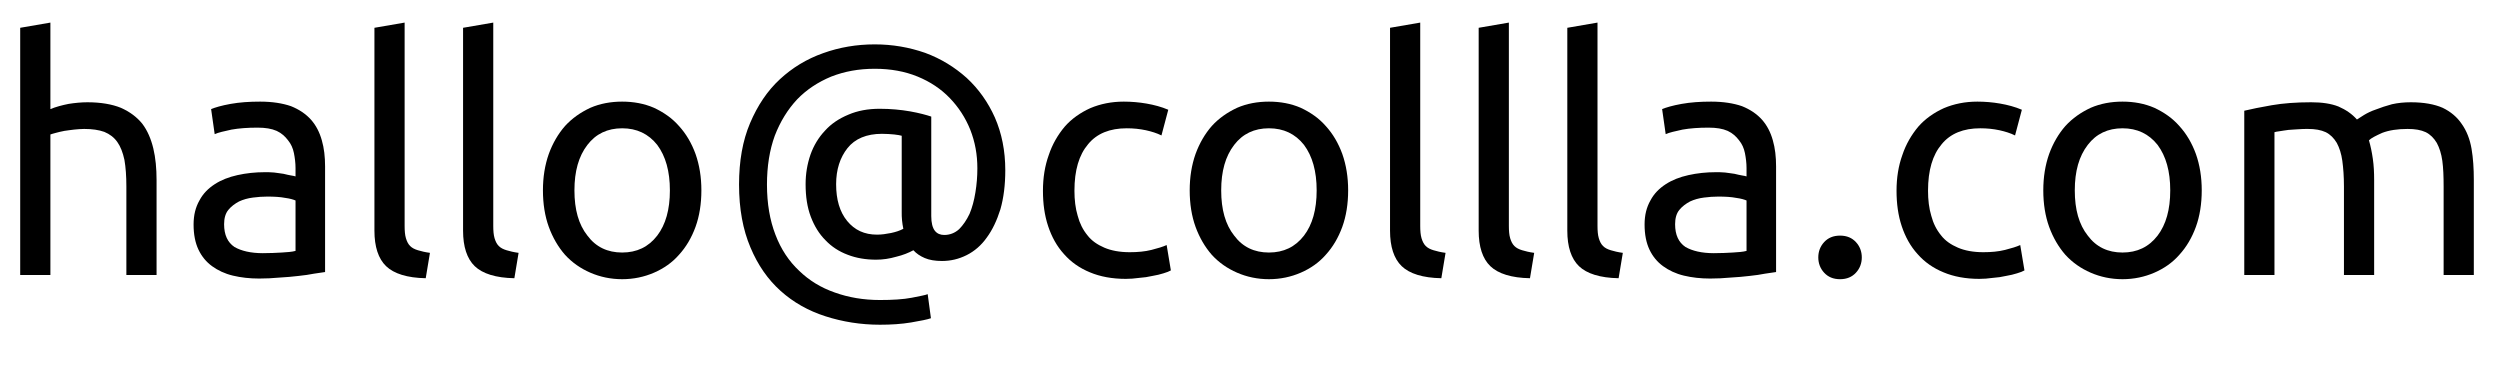
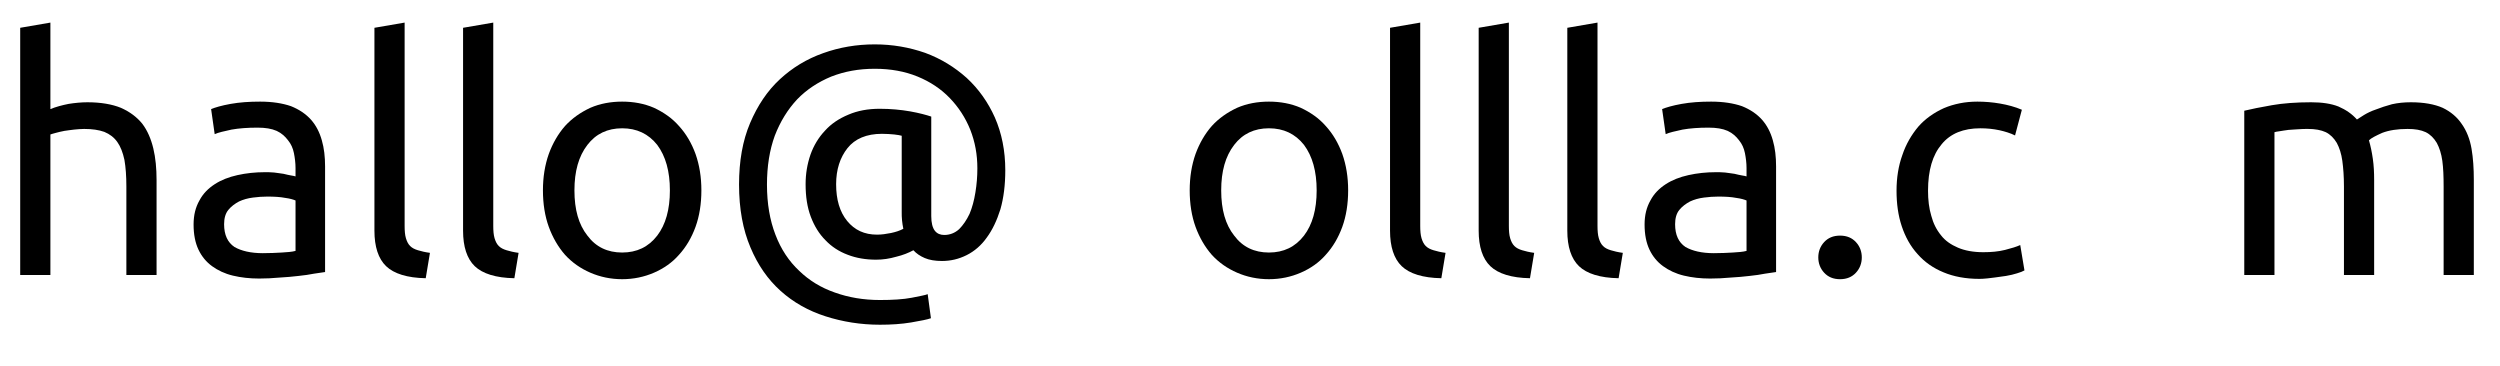
<svg xmlns="http://www.w3.org/2000/svg" width="100%" height="100%" viewBox="0 0 123 18" version="1.1" xml:space="preserve" style="fill-rule:evenodd;clip-rule:evenodd;stroke-linejoin:round;stroke-miterlimit:2;">
  <g transform="matrix(1,0,0,1,-0.718,-134.195)">
    <g id="co-em" transform="matrix(5.068,0,0,1.346,0.718,134.195)">
      <rect x="0" y="0" width="24.251" height="13" style="fill:none;" />
      <g transform="matrix(0.197,0,0,0.743,-0.427,2.097)">
        <g transform="matrix(16,0,0,16,1.883,10.705)">
          <path d="M0.08,-0L0.08,-0.76L0.173,-0.776L0.173,-0.51C0.19,-0.517 0.209,-0.522 0.229,-0.526C0.248,-0.529 0.268,-0.531 0.287,-0.531C0.328,-0.531 0.363,-0.525 0.39,-0.514C0.417,-0.502 0.439,-0.486 0.456,-0.465C0.472,-0.444 0.483,-0.418 0.49,-0.389C0.497,-0.36 0.5,-0.327 0.5,-0.292L0.5,-0L0.407,-0L0.407,-0.272C0.407,-0.304 0.405,-0.331 0.401,-0.354C0.396,-0.377 0.389,-0.395 0.379,-0.409C0.369,-0.423 0.356,-0.433 0.339,-0.44C0.322,-0.446 0.302,-0.449 0.277,-0.449C0.267,-0.449 0.257,-0.448 0.246,-0.447C0.235,-0.446 0.225,-0.444 0.216,-0.443C0.206,-0.441 0.197,-0.439 0.19,-0.437C0.182,-0.435 0.176,-0.433 0.173,-0.432L0.173,-0L0.08,-0Z" style="fill-rule:nonzero;" />
        </g>
        <g transform="matrix(16,0,0,16,11.019,10.705)">
          <path d="M0.256,-0.067C0.278,-0.067 0.298,-0.068 0.315,-0.069C0.332,-0.07 0.346,-0.071 0.357,-0.074L0.357,-0.229C0.35,-0.232 0.34,-0.235 0.325,-0.237C0.31,-0.24 0.291,-0.241 0.27,-0.241C0.256,-0.241 0.241,-0.24 0.226,-0.238C0.21,-0.236 0.196,-0.232 0.183,-0.226C0.17,-0.219 0.159,-0.211 0.15,-0.2C0.141,-0.189 0.137,-0.174 0.137,-0.156C0.137,-0.123 0.148,-0.1 0.169,-0.086C0.19,-0.074 0.219,-0.067 0.256,-0.067ZM0.248,-0.533C0.285,-0.533 0.317,-0.528 0.343,-0.519C0.368,-0.509 0.389,-0.495 0.405,-0.477C0.42,-0.46 0.431,-0.439 0.438,-0.414C0.445,-0.39 0.448,-0.363 0.448,-0.334L0.448,-0.009C0.44,-0.008 0.429,-0.006 0.414,-0.004C0.4,-0.001 0.384,0.001 0.366,0.003C0.348,0.005 0.329,0.007 0.308,0.008C0.286,0.01 0.266,0.011 0.245,0.011C0.216,0.011 0.189,0.008 0.164,0.002C0.139,-0.004 0.118,-0.014 0.1,-0.027C0.082,-0.04 0.068,-0.057 0.058,-0.078C0.048,-0.099 0.043,-0.125 0.043,-0.155C0.043,-0.184 0.049,-0.208 0.061,-0.229C0.072,-0.25 0.088,-0.266 0.108,-0.279C0.128,-0.292 0.151,-0.301 0.178,-0.307C0.205,-0.313 0.233,-0.316 0.262,-0.316C0.271,-0.316 0.281,-0.316 0.291,-0.315C0.301,-0.314 0.311,-0.312 0.32,-0.311C0.329,-0.309 0.336,-0.307 0.343,-0.306C0.35,-0.305 0.354,-0.304 0.357,-0.303L0.357,-0.329C0.357,-0.344 0.355,-0.36 0.352,-0.375C0.349,-0.39 0.343,-0.403 0.334,-0.414C0.325,-0.426 0.314,-0.436 0.299,-0.443C0.283,-0.45 0.264,-0.453 0.24,-0.453C0.209,-0.453 0.183,-0.451 0.16,-0.447C0.137,-0.442 0.119,-0.438 0.108,-0.433L0.097,-0.51C0.109,-0.515 0.129,-0.521 0.157,-0.526C0.185,-0.531 0.215,-0.533 0.248,-0.533Z" style="fill-rule:nonzero;" />
        </g>
        <g transform="matrix(16,0,0,16,19.371,10.705)">
          <path d="M0.236,0.01C0.179,0.009 0.138,-0.004 0.114,-0.027C0.09,-0.05 0.078,-0.087 0.078,-0.136L0.078,-0.76L0.171,-0.776L0.171,-0.151C0.171,-0.136 0.172,-0.123 0.175,-0.113C0.178,-0.103 0.182,-0.095 0.188,-0.089C0.194,-0.083 0.202,-0.079 0.212,-0.076C0.222,-0.073 0.234,-0.07 0.249,-0.068L0.236,0.01Z" style="fill-rule:nonzero;" />
        </g>
        <g transform="matrix(16,0,0,16,23.739,10.705)">
          <path d="M0.236,0.01C0.179,0.009 0.138,-0.004 0.114,-0.027C0.09,-0.05 0.078,-0.087 0.078,-0.136L0.078,-0.76L0.171,-0.776L0.171,-0.151C0.171,-0.136 0.172,-0.123 0.175,-0.113C0.178,-0.103 0.182,-0.095 0.188,-0.089C0.194,-0.083 0.202,-0.079 0.212,-0.076C0.222,-0.073 0.234,-0.07 0.249,-0.068L0.236,0.01Z" style="fill-rule:nonzero;" />
        </g>
        <g transform="matrix(16,0,0,16,28.107,10.705)">
          <path d="M0.539,-0.26C0.539,-0.219 0.533,-0.181 0.521,-0.148C0.509,-0.115 0.492,-0.086 0.47,-0.062C0.449,-0.038 0.423,-0.02 0.393,-0.007C0.363,0.006 0.33,0.013 0.295,0.013C0.26,0.013 0.227,0.006 0.197,-0.007C0.167,-0.02 0.141,-0.038 0.119,-0.062C0.098,-0.086 0.081,-0.115 0.069,-0.148C0.057,-0.181 0.051,-0.219 0.051,-0.26C0.051,-0.301 0.057,-0.338 0.069,-0.372C0.081,-0.405 0.098,-0.434 0.119,-0.458C0.141,-0.482 0.167,-0.5 0.197,-0.514C0.227,-0.527 0.26,-0.533 0.295,-0.533C0.33,-0.533 0.363,-0.527 0.393,-0.514C0.423,-0.5 0.449,-0.482 0.47,-0.458C0.492,-0.434 0.509,-0.405 0.521,-0.372C0.533,-0.338 0.539,-0.301 0.539,-0.26ZM0.442,-0.26C0.442,-0.319 0.429,-0.365 0.403,-0.4C0.376,-0.434 0.34,-0.451 0.295,-0.451C0.25,-0.451 0.214,-0.434 0.188,-0.4C0.161,-0.365 0.148,-0.319 0.148,-0.26C0.148,-0.201 0.161,-0.155 0.188,-0.121C0.214,-0.086 0.25,-0.069 0.295,-0.069C0.34,-0.069 0.376,-0.086 0.403,-0.121C0.429,-0.155 0.442,-0.201 0.442,-0.26Z" style="fill-rule:nonzero;" />
        </g>
        <g transform="matrix(16,0,0,16,37.547,10.705)">
          <path d="M0.69,-0.043C0.669,-0.043 0.651,-0.046 0.637,-0.052C0.623,-0.058 0.611,-0.066 0.602,-0.076C0.587,-0.068 0.57,-0.061 0.549,-0.056C0.528,-0.05 0.508,-0.047 0.487,-0.047C0.455,-0.047 0.426,-0.052 0.4,-0.062C0.373,-0.072 0.35,-0.087 0.331,-0.107C0.312,-0.126 0.297,-0.15 0.286,-0.179C0.275,-0.208 0.27,-0.241 0.27,-0.279C0.27,-0.311 0.275,-0.341 0.285,-0.37C0.295,-0.398 0.31,-0.423 0.33,-0.444C0.349,-0.465 0.373,-0.481 0.402,-0.493C0.43,-0.505 0.462,-0.511 0.498,-0.511C0.532,-0.511 0.563,-0.508 0.592,-0.503C0.62,-0.498 0.642,-0.492 0.657,-0.487L0.657,-0.181C0.657,-0.16 0.661,-0.145 0.668,-0.136C0.675,-0.127 0.685,-0.123 0.697,-0.123C0.714,-0.123 0.73,-0.129 0.743,-0.141C0.755,-0.153 0.766,-0.169 0.775,-0.188C0.783,-0.207 0.789,-0.229 0.793,-0.254C0.797,-0.278 0.799,-0.303 0.799,-0.328C0.799,-0.37 0.792,-0.409 0.777,-0.447C0.762,-0.484 0.741,-0.516 0.714,-0.544C0.687,-0.572 0.654,-0.594 0.615,-0.61C0.576,-0.626 0.532,-0.634 0.483,-0.634C0.434,-0.634 0.39,-0.626 0.349,-0.61C0.308,-0.593 0.273,-0.57 0.244,-0.54C0.215,-0.509 0.192,-0.472 0.175,-0.428C0.159,-0.384 0.151,-0.334 0.151,-0.278C0.151,-0.219 0.16,-0.168 0.177,-0.124C0.194,-0.079 0.219,-0.042 0.25,-0.013C0.281,0.017 0.317,0.039 0.36,0.054C0.402,0.069 0.448,0.077 0.499,0.077C0.538,0.077 0.571,0.075 0.597,0.07C0.622,0.065 0.639,0.062 0.646,0.059L0.656,0.133C0.645,0.137 0.624,0.141 0.595,0.146C0.565,0.151 0.533,0.153 0.499,0.153C0.44,0.153 0.384,0.144 0.331,0.127C0.278,0.11 0.232,0.084 0.193,0.049C0.154,0.014 0.123,-0.03 0.1,-0.085C0.077,-0.139 0.065,-0.203 0.065,-0.278C0.065,-0.35 0.076,-0.413 0.099,-0.467C0.122,-0.521 0.152,-0.566 0.191,-0.602C0.229,-0.637 0.273,-0.664 0.324,-0.682C0.374,-0.7 0.427,-0.709 0.483,-0.709C0.538,-0.709 0.589,-0.7 0.638,-0.683C0.687,-0.665 0.729,-0.639 0.766,-0.606C0.803,-0.572 0.832,-0.531 0.853,-0.484C0.874,-0.436 0.885,-0.382 0.885,-0.322C0.885,-0.277 0.88,-0.237 0.87,-0.202C0.859,-0.167 0.845,-0.138 0.828,-0.115C0.811,-0.091 0.79,-0.073 0.766,-0.061C0.742,-0.049 0.717,-0.043 0.69,-0.043ZM0.49,-0.124C0.504,-0.124 0.518,-0.126 0.533,-0.129C0.547,-0.132 0.56,-0.136 0.571,-0.142C0.569,-0.151 0.568,-0.159 0.567,-0.168C0.566,-0.177 0.566,-0.185 0.566,-0.193L0.566,-0.428C0.562,-0.429 0.554,-0.431 0.543,-0.432C0.532,-0.433 0.519,-0.434 0.505,-0.434C0.458,-0.434 0.422,-0.419 0.399,-0.39C0.376,-0.361 0.364,-0.324 0.364,-0.279C0.364,-0.232 0.375,-0.194 0.398,-0.166C0.421,-0.138 0.451,-0.124 0.49,-0.124Z" style="fill-rule:nonzero;" />
        </g>
        <g transform="matrix(16,0,0,16,52.747,10.705)">
-           <path d="M0.306,0.012C0.264,0.012 0.227,0.005 0.196,-0.008C0.164,-0.021 0.137,-0.04 0.116,-0.064C0.094,-0.088 0.078,-0.117 0.067,-0.15C0.056,-0.183 0.051,-0.219 0.051,-0.259C0.051,-0.299 0.057,-0.336 0.069,-0.369C0.08,-0.402 0.097,-0.431 0.118,-0.456C0.139,-0.48 0.166,-0.499 0.197,-0.513C0.228,-0.526 0.262,-0.533 0.3,-0.533C0.323,-0.533 0.347,-0.531 0.37,-0.527C0.393,-0.523 0.416,-0.517 0.437,-0.508L0.416,-0.429C0.402,-0.436 0.386,-0.441 0.368,-0.445C0.349,-0.449 0.33,-0.451 0.309,-0.451C0.257,-0.451 0.217,-0.435 0.19,-0.402C0.162,-0.369 0.148,-0.322 0.148,-0.259C0.148,-0.231 0.151,-0.205 0.158,-0.182C0.164,-0.159 0.174,-0.139 0.188,-0.122C0.201,-0.105 0.219,-0.093 0.24,-0.084C0.261,-0.075 0.287,-0.07 0.318,-0.07C0.343,-0.07 0.365,-0.072 0.385,-0.077C0.405,-0.082 0.421,-0.087 0.432,-0.092L0.445,-0.014C0.44,-0.011 0.432,-0.008 0.422,-0.005C0.412,-0.002 0.401,0.001 0.388,0.003C0.375,0.006 0.362,0.008 0.347,0.009C0.333,0.011 0.319,0.012 0.306,0.012Z" style="fill-rule:nonzero;" />
-         </g>
+           </g>
        <g transform="matrix(16,0,0,16,59.979,10.705)">
          <path d="M0.539,-0.26C0.539,-0.219 0.533,-0.181 0.521,-0.148C0.509,-0.115 0.492,-0.086 0.47,-0.062C0.449,-0.038 0.423,-0.02 0.393,-0.007C0.363,0.006 0.33,0.013 0.295,0.013C0.26,0.013 0.227,0.006 0.197,-0.007C0.167,-0.02 0.141,-0.038 0.119,-0.062C0.098,-0.086 0.081,-0.115 0.069,-0.148C0.057,-0.181 0.051,-0.219 0.051,-0.26C0.051,-0.301 0.057,-0.338 0.069,-0.372C0.081,-0.405 0.098,-0.434 0.119,-0.458C0.141,-0.482 0.167,-0.5 0.197,-0.514C0.227,-0.527 0.26,-0.533 0.295,-0.533C0.33,-0.533 0.363,-0.527 0.393,-0.514C0.423,-0.5 0.449,-0.482 0.47,-0.458C0.492,-0.434 0.509,-0.405 0.521,-0.372C0.533,-0.338 0.539,-0.301 0.539,-0.26ZM0.442,-0.26C0.442,-0.319 0.429,-0.365 0.403,-0.4C0.376,-0.434 0.34,-0.451 0.295,-0.451C0.25,-0.451 0.214,-0.434 0.188,-0.4C0.161,-0.365 0.148,-0.319 0.148,-0.26C0.148,-0.201 0.161,-0.155 0.188,-0.121C0.214,-0.086 0.25,-0.069 0.295,-0.069C0.34,-0.069 0.376,-0.086 0.403,-0.121C0.429,-0.155 0.442,-0.201 0.442,-0.26Z" style="fill-rule:nonzero;" />
        </g>
        <g transform="matrix(16,0,0,16,69.419,10.705)">
          <path d="M0.236,0.01C0.179,0.009 0.138,-0.004 0.114,-0.027C0.09,-0.05 0.078,-0.087 0.078,-0.136L0.078,-0.76L0.171,-0.776L0.171,-0.151C0.171,-0.136 0.172,-0.123 0.175,-0.113C0.178,-0.103 0.182,-0.095 0.188,-0.089C0.194,-0.083 0.202,-0.079 0.212,-0.076C0.222,-0.073 0.234,-0.07 0.249,-0.068L0.236,0.01Z" style="fill-rule:nonzero;" />
        </g>
        <g transform="matrix(16,0,0,16,73.787,10.705)">
          <path d="M0.236,0.01C0.179,0.009 0.138,-0.004 0.114,-0.027C0.09,-0.05 0.078,-0.087 0.078,-0.136L0.078,-0.76L0.171,-0.776L0.171,-0.151C0.171,-0.136 0.172,-0.123 0.175,-0.113C0.178,-0.103 0.182,-0.095 0.188,-0.089C0.194,-0.083 0.202,-0.079 0.212,-0.076C0.222,-0.073 0.234,-0.07 0.249,-0.068L0.236,0.01Z" style="fill-rule:nonzero;" />
        </g>
        <g transform="matrix(16,0,0,16,78.155,10.705)">
          <path d="M0.236,0.01C0.179,0.009 0.138,-0.004 0.114,-0.027C0.09,-0.05 0.078,-0.087 0.078,-0.136L0.078,-0.76L0.171,-0.776L0.171,-0.151C0.171,-0.136 0.172,-0.123 0.175,-0.113C0.178,-0.103 0.182,-0.095 0.188,-0.089C0.194,-0.083 0.202,-0.079 0.212,-0.076C0.222,-0.073 0.234,-0.07 0.249,-0.068L0.236,0.01Z" style="fill-rule:nonzero;" />
        </g>
        <g transform="matrix(16,0,0,16,82.523,10.705)">
          <path d="M0.256,-0.067C0.278,-0.067 0.298,-0.068 0.315,-0.069C0.332,-0.07 0.346,-0.071 0.357,-0.074L0.357,-0.229C0.35,-0.232 0.34,-0.235 0.325,-0.237C0.31,-0.24 0.291,-0.241 0.27,-0.241C0.256,-0.241 0.241,-0.24 0.226,-0.238C0.21,-0.236 0.196,-0.232 0.183,-0.226C0.17,-0.219 0.159,-0.211 0.15,-0.2C0.141,-0.189 0.137,-0.174 0.137,-0.156C0.137,-0.123 0.148,-0.1 0.169,-0.086C0.19,-0.074 0.219,-0.067 0.256,-0.067ZM0.248,-0.533C0.285,-0.533 0.317,-0.528 0.343,-0.519C0.368,-0.509 0.389,-0.495 0.405,-0.477C0.42,-0.46 0.431,-0.439 0.438,-0.414C0.445,-0.39 0.448,-0.363 0.448,-0.334L0.448,-0.009C0.44,-0.008 0.429,-0.006 0.414,-0.004C0.4,-0.001 0.384,0.001 0.366,0.003C0.348,0.005 0.329,0.007 0.308,0.008C0.286,0.01 0.266,0.011 0.245,0.011C0.216,0.011 0.189,0.008 0.164,0.002C0.139,-0.004 0.118,-0.014 0.1,-0.027C0.082,-0.04 0.068,-0.057 0.058,-0.078C0.048,-0.099 0.043,-0.125 0.043,-0.155C0.043,-0.184 0.049,-0.208 0.061,-0.229C0.072,-0.25 0.088,-0.266 0.108,-0.279C0.128,-0.292 0.151,-0.301 0.178,-0.307C0.205,-0.313 0.233,-0.316 0.262,-0.316C0.271,-0.316 0.281,-0.316 0.291,-0.315C0.301,-0.314 0.311,-0.312 0.32,-0.311C0.329,-0.309 0.336,-0.307 0.343,-0.306C0.35,-0.305 0.354,-0.304 0.357,-0.303L0.357,-0.329C0.357,-0.344 0.355,-0.36 0.352,-0.375C0.349,-0.39 0.343,-0.403 0.334,-0.414C0.325,-0.426 0.314,-0.436 0.299,-0.443C0.283,-0.45 0.264,-0.453 0.24,-0.453C0.209,-0.453 0.183,-0.451 0.16,-0.447C0.137,-0.442 0.119,-0.438 0.108,-0.433L0.097,-0.51C0.109,-0.515 0.129,-0.521 0.157,-0.526C0.185,-0.531 0.215,-0.533 0.248,-0.533Z" style="fill-rule:nonzero;" />
        </g>
        <g transform="matrix(16,0,0,16,90.875,10.705)">
          <path d="M0.19,-0.054C0.19,-0.036 0.184,-0.02 0.172,-0.007C0.16,0.006 0.144,0.013 0.123,0.013C0.102,0.013 0.086,0.006 0.074,-0.007C0.062,-0.02 0.056,-0.036 0.056,-0.054C0.056,-0.072 0.062,-0.088 0.074,-0.101C0.086,-0.114 0.102,-0.121 0.123,-0.121C0.144,-0.121 0.16,-0.114 0.172,-0.101C0.184,-0.088 0.19,-0.072 0.19,-0.054Z" style="fill-rule:nonzero;" />
        </g>
        <g transform="matrix(16,0,0,16,94.811,10.705)">
-           <path d="M0.306,0.012C0.264,0.012 0.227,0.005 0.196,-0.008C0.164,-0.021 0.137,-0.04 0.116,-0.064C0.094,-0.088 0.078,-0.117 0.067,-0.15C0.056,-0.183 0.051,-0.219 0.051,-0.259C0.051,-0.299 0.057,-0.336 0.069,-0.369C0.08,-0.402 0.097,-0.431 0.118,-0.456C0.139,-0.48 0.166,-0.499 0.197,-0.513C0.228,-0.526 0.262,-0.533 0.3,-0.533C0.323,-0.533 0.347,-0.531 0.37,-0.527C0.393,-0.523 0.416,-0.517 0.437,-0.508L0.416,-0.429C0.402,-0.436 0.386,-0.441 0.368,-0.445C0.349,-0.449 0.33,-0.451 0.309,-0.451C0.257,-0.451 0.217,-0.435 0.19,-0.402C0.162,-0.369 0.148,-0.322 0.148,-0.259C0.148,-0.231 0.151,-0.205 0.158,-0.182C0.164,-0.159 0.174,-0.139 0.188,-0.122C0.201,-0.105 0.219,-0.093 0.24,-0.084C0.261,-0.075 0.287,-0.07 0.318,-0.07C0.343,-0.07 0.365,-0.072 0.385,-0.077C0.405,-0.082 0.421,-0.087 0.432,-0.092L0.445,-0.014C0.44,-0.011 0.432,-0.008 0.422,-0.005C0.412,-0.002 0.401,0.001 0.388,0.003C0.375,0.006 0.362,0.008 0.347,0.009C0.333,0.011 0.319,0.012 0.306,0.012Z" style="fill-rule:nonzero;" />
+           <path d="M0.306,0.012C0.264,0.012 0.227,0.005 0.196,-0.008C0.164,-0.021 0.137,-0.04 0.116,-0.064C0.094,-0.088 0.078,-0.117 0.067,-0.15C0.056,-0.183 0.051,-0.219 0.051,-0.259C0.051,-0.299 0.057,-0.336 0.069,-0.369C0.08,-0.402 0.097,-0.431 0.118,-0.456C0.139,-0.48 0.166,-0.499 0.197,-0.513C0.228,-0.526 0.262,-0.533 0.3,-0.533C0.323,-0.533 0.347,-0.531 0.37,-0.527C0.393,-0.523 0.416,-0.517 0.437,-0.508L0.416,-0.429C0.402,-0.436 0.386,-0.441 0.368,-0.445C0.349,-0.449 0.33,-0.451 0.309,-0.451C0.257,-0.451 0.217,-0.435 0.19,-0.402C0.162,-0.369 0.148,-0.322 0.148,-0.259C0.148,-0.231 0.151,-0.205 0.158,-0.182C0.164,-0.159 0.174,-0.139 0.188,-0.122C0.201,-0.105 0.219,-0.093 0.24,-0.084C0.261,-0.075 0.287,-0.07 0.318,-0.07C0.343,-0.07 0.365,-0.072 0.385,-0.077C0.405,-0.082 0.421,-0.087 0.432,-0.092L0.445,-0.014C0.44,-0.011 0.432,-0.008 0.422,-0.005C0.412,-0.002 0.401,0.001 0.388,0.003C0.333,0.011 0.319,0.012 0.306,0.012Z" style="fill-rule:nonzero;" />
        </g>
        <g transform="matrix(16,0,0,16,102.043,10.705)">
-           <path d="M0.539,-0.26C0.539,-0.219 0.533,-0.181 0.521,-0.148C0.509,-0.115 0.492,-0.086 0.47,-0.062C0.449,-0.038 0.423,-0.02 0.393,-0.007C0.363,0.006 0.33,0.013 0.295,0.013C0.26,0.013 0.227,0.006 0.197,-0.007C0.167,-0.02 0.141,-0.038 0.119,-0.062C0.098,-0.086 0.081,-0.115 0.069,-0.148C0.057,-0.181 0.051,-0.219 0.051,-0.26C0.051,-0.301 0.057,-0.338 0.069,-0.372C0.081,-0.405 0.098,-0.434 0.119,-0.458C0.141,-0.482 0.167,-0.5 0.197,-0.514C0.227,-0.527 0.26,-0.533 0.295,-0.533C0.33,-0.533 0.363,-0.527 0.393,-0.514C0.423,-0.5 0.449,-0.482 0.47,-0.458C0.492,-0.434 0.509,-0.405 0.521,-0.372C0.533,-0.338 0.539,-0.301 0.539,-0.26ZM0.442,-0.26C0.442,-0.319 0.429,-0.365 0.403,-0.4C0.376,-0.434 0.34,-0.451 0.295,-0.451C0.25,-0.451 0.214,-0.434 0.188,-0.4C0.161,-0.365 0.148,-0.319 0.148,-0.26C0.148,-0.201 0.161,-0.155 0.188,-0.121C0.214,-0.086 0.25,-0.069 0.295,-0.069C0.34,-0.069 0.376,-0.086 0.403,-0.121C0.429,-0.155 0.442,-0.201 0.442,-0.26Z" style="fill-rule:nonzero;" />
-         </g>
+           </g>
        <g transform="matrix(16,0,0,16,111.483,10.705)">
          <path d="M0.08,-0.505C0.101,-0.51 0.13,-0.516 0.165,-0.522C0.2,-0.528 0.24,-0.531 0.286,-0.531C0.319,-0.531 0.347,-0.527 0.37,-0.518C0.393,-0.508 0.412,-0.495 0.427,-0.478C0.432,-0.481 0.439,-0.486 0.449,-0.492C0.459,-0.498 0.471,-0.504 0.486,-0.509C0.501,-0.515 0.517,-0.52 0.535,-0.525C0.553,-0.529 0.572,-0.531 0.593,-0.531C0.633,-0.531 0.666,-0.525 0.691,-0.514C0.716,-0.502 0.736,-0.485 0.75,-0.464C0.765,-0.443 0.775,-0.417 0.78,-0.388C0.785,-0.359 0.787,-0.327 0.787,-0.292L0.787,-0L0.694,-0L0.694,-0.272C0.694,-0.303 0.693,-0.329 0.69,-0.351C0.687,-0.373 0.681,-0.391 0.673,-0.406C0.664,-0.421 0.653,-0.432 0.639,-0.439C0.624,-0.446 0.606,-0.449 0.583,-0.449C0.552,-0.449 0.526,-0.445 0.505,-0.437C0.485,-0.428 0.471,-0.421 0.464,-0.414C0.469,-0.397 0.473,-0.378 0.476,-0.357C0.479,-0.336 0.48,-0.315 0.48,-0.292L0.48,-0L0.387,-0L0.387,-0.272C0.387,-0.303 0.385,-0.329 0.382,-0.351C0.379,-0.373 0.373,-0.391 0.365,-0.406C0.356,-0.421 0.345,-0.432 0.331,-0.439C0.316,-0.446 0.298,-0.449 0.276,-0.449C0.267,-0.449 0.257,-0.449 0.246,-0.448C0.235,-0.447 0.225,-0.447 0.216,-0.446C0.206,-0.445 0.197,-0.443 0.189,-0.442C0.181,-0.441 0.176,-0.44 0.173,-0.439L0.173,-0L0.08,-0L0.08,-0.505Z" style="fill-rule:nonzero;" />
        </g>
      </g>
    </g>
  </g>
</svg>